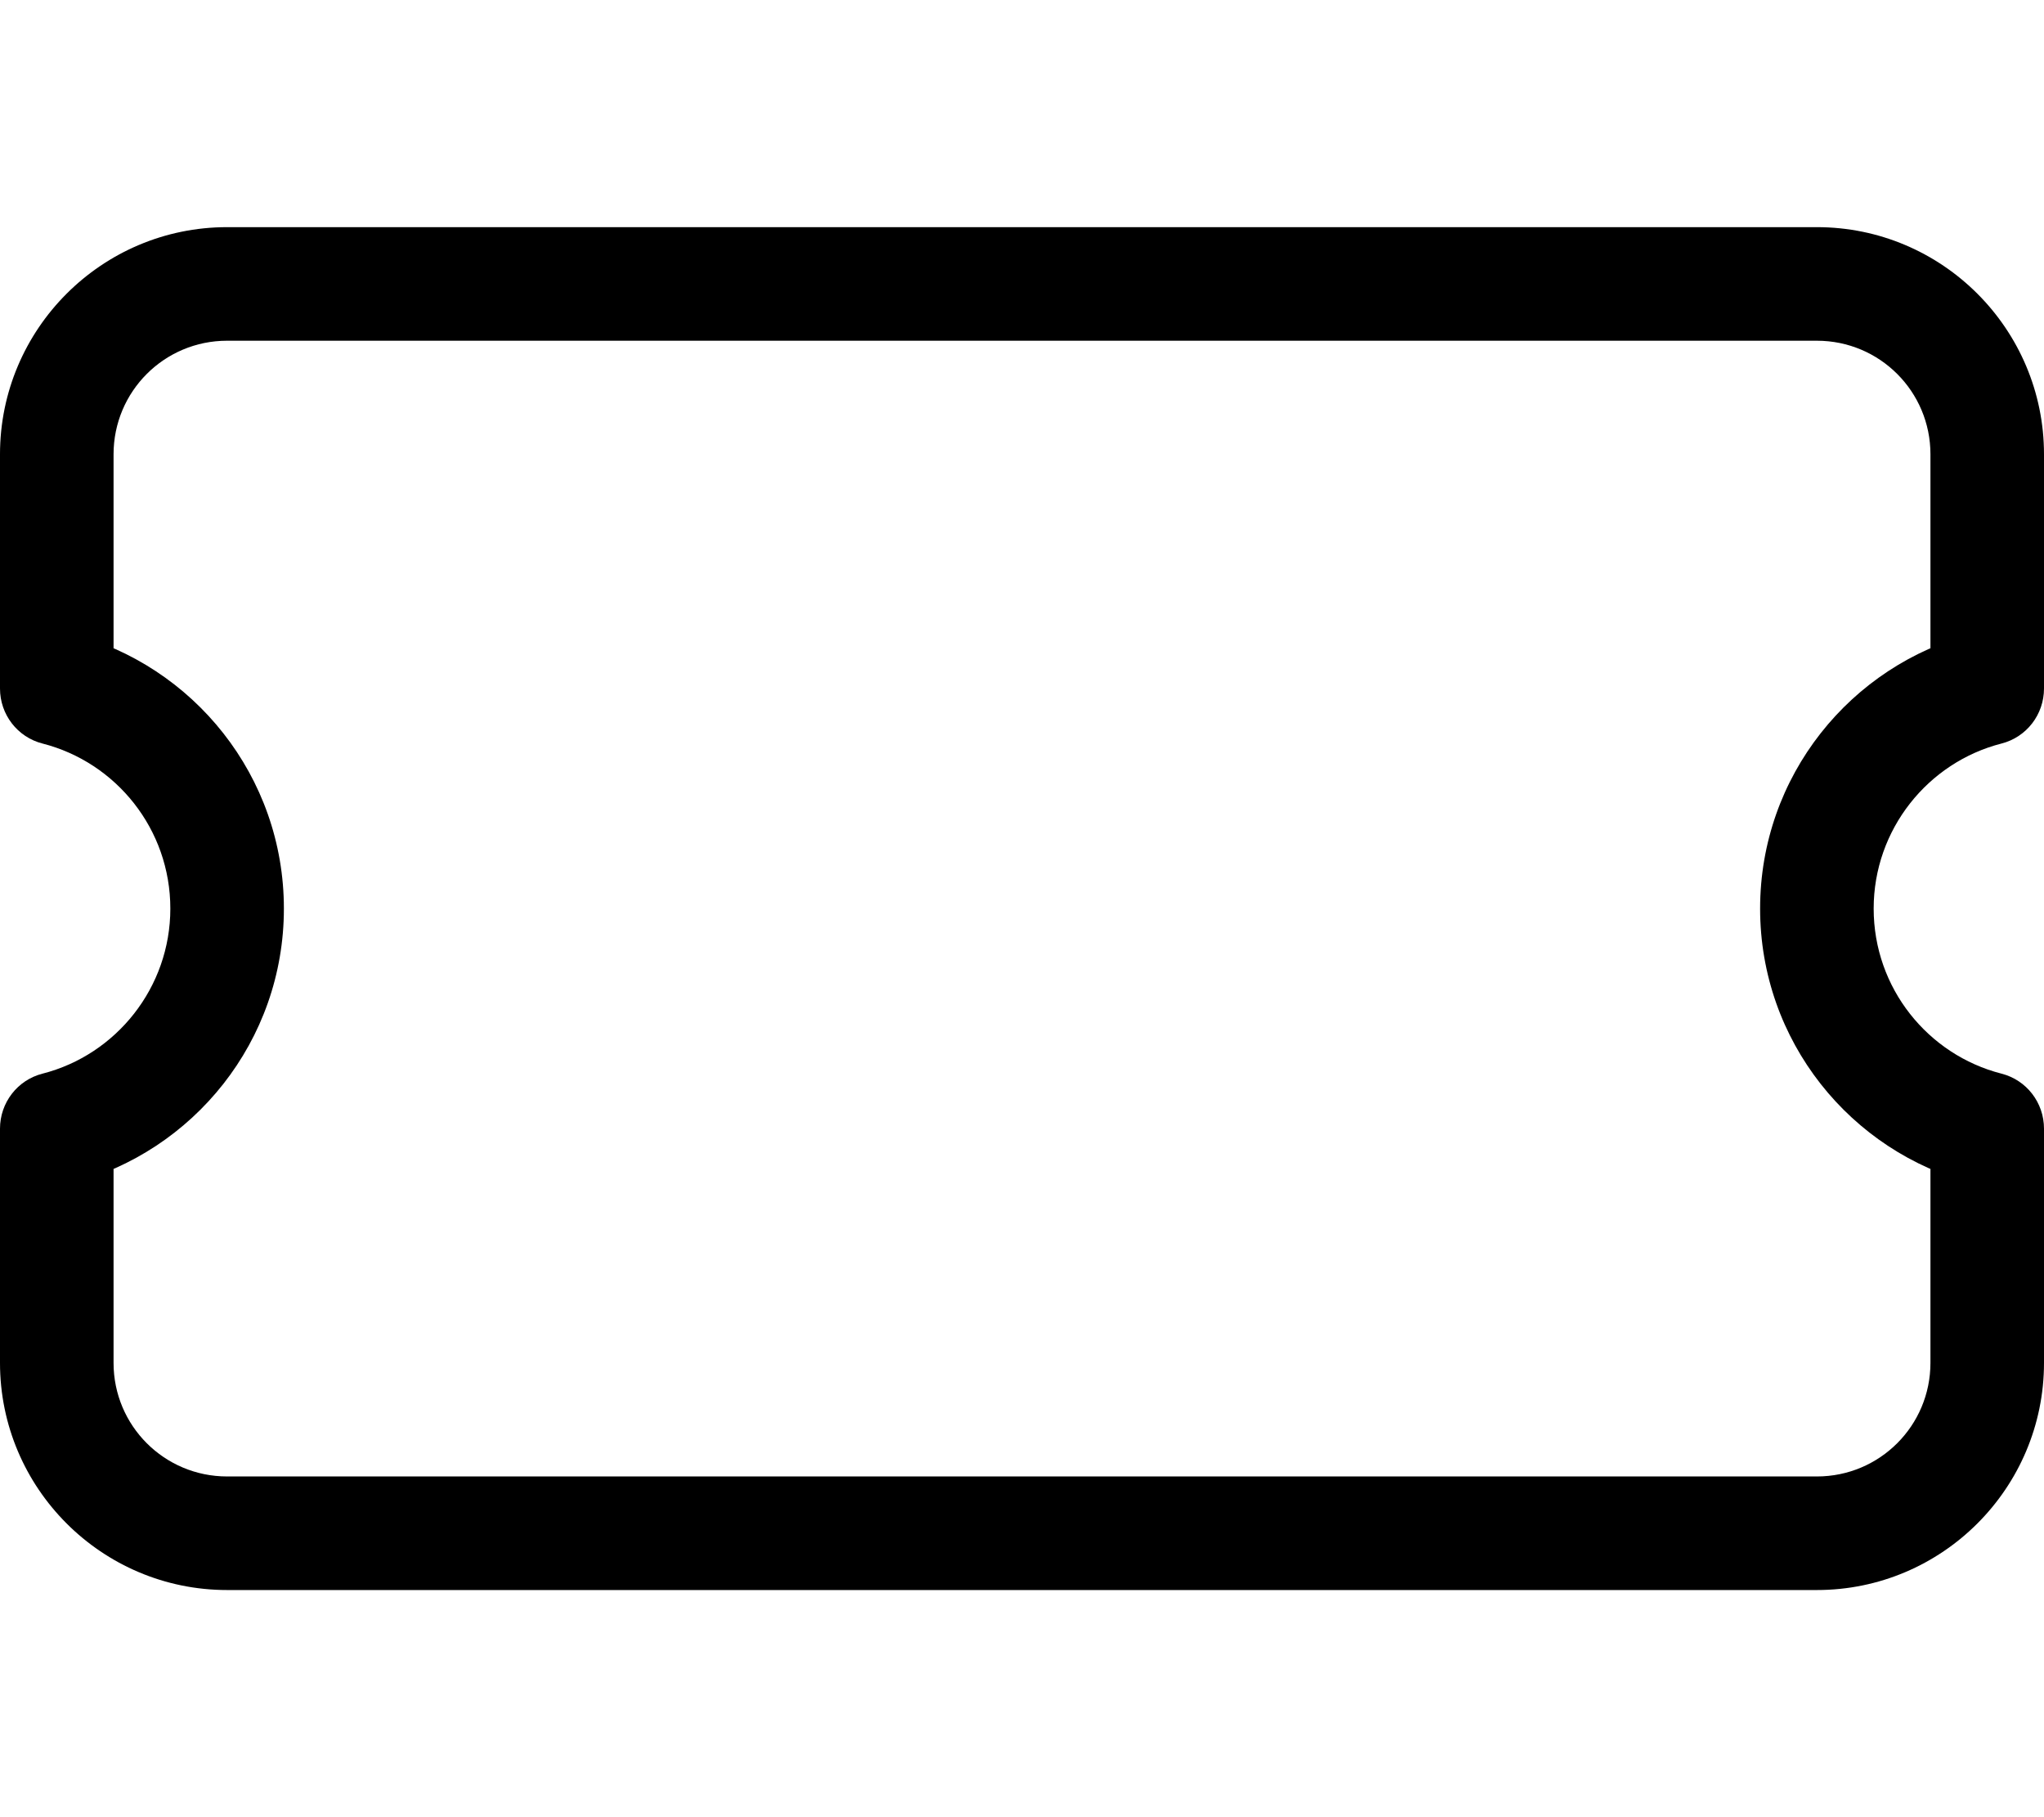
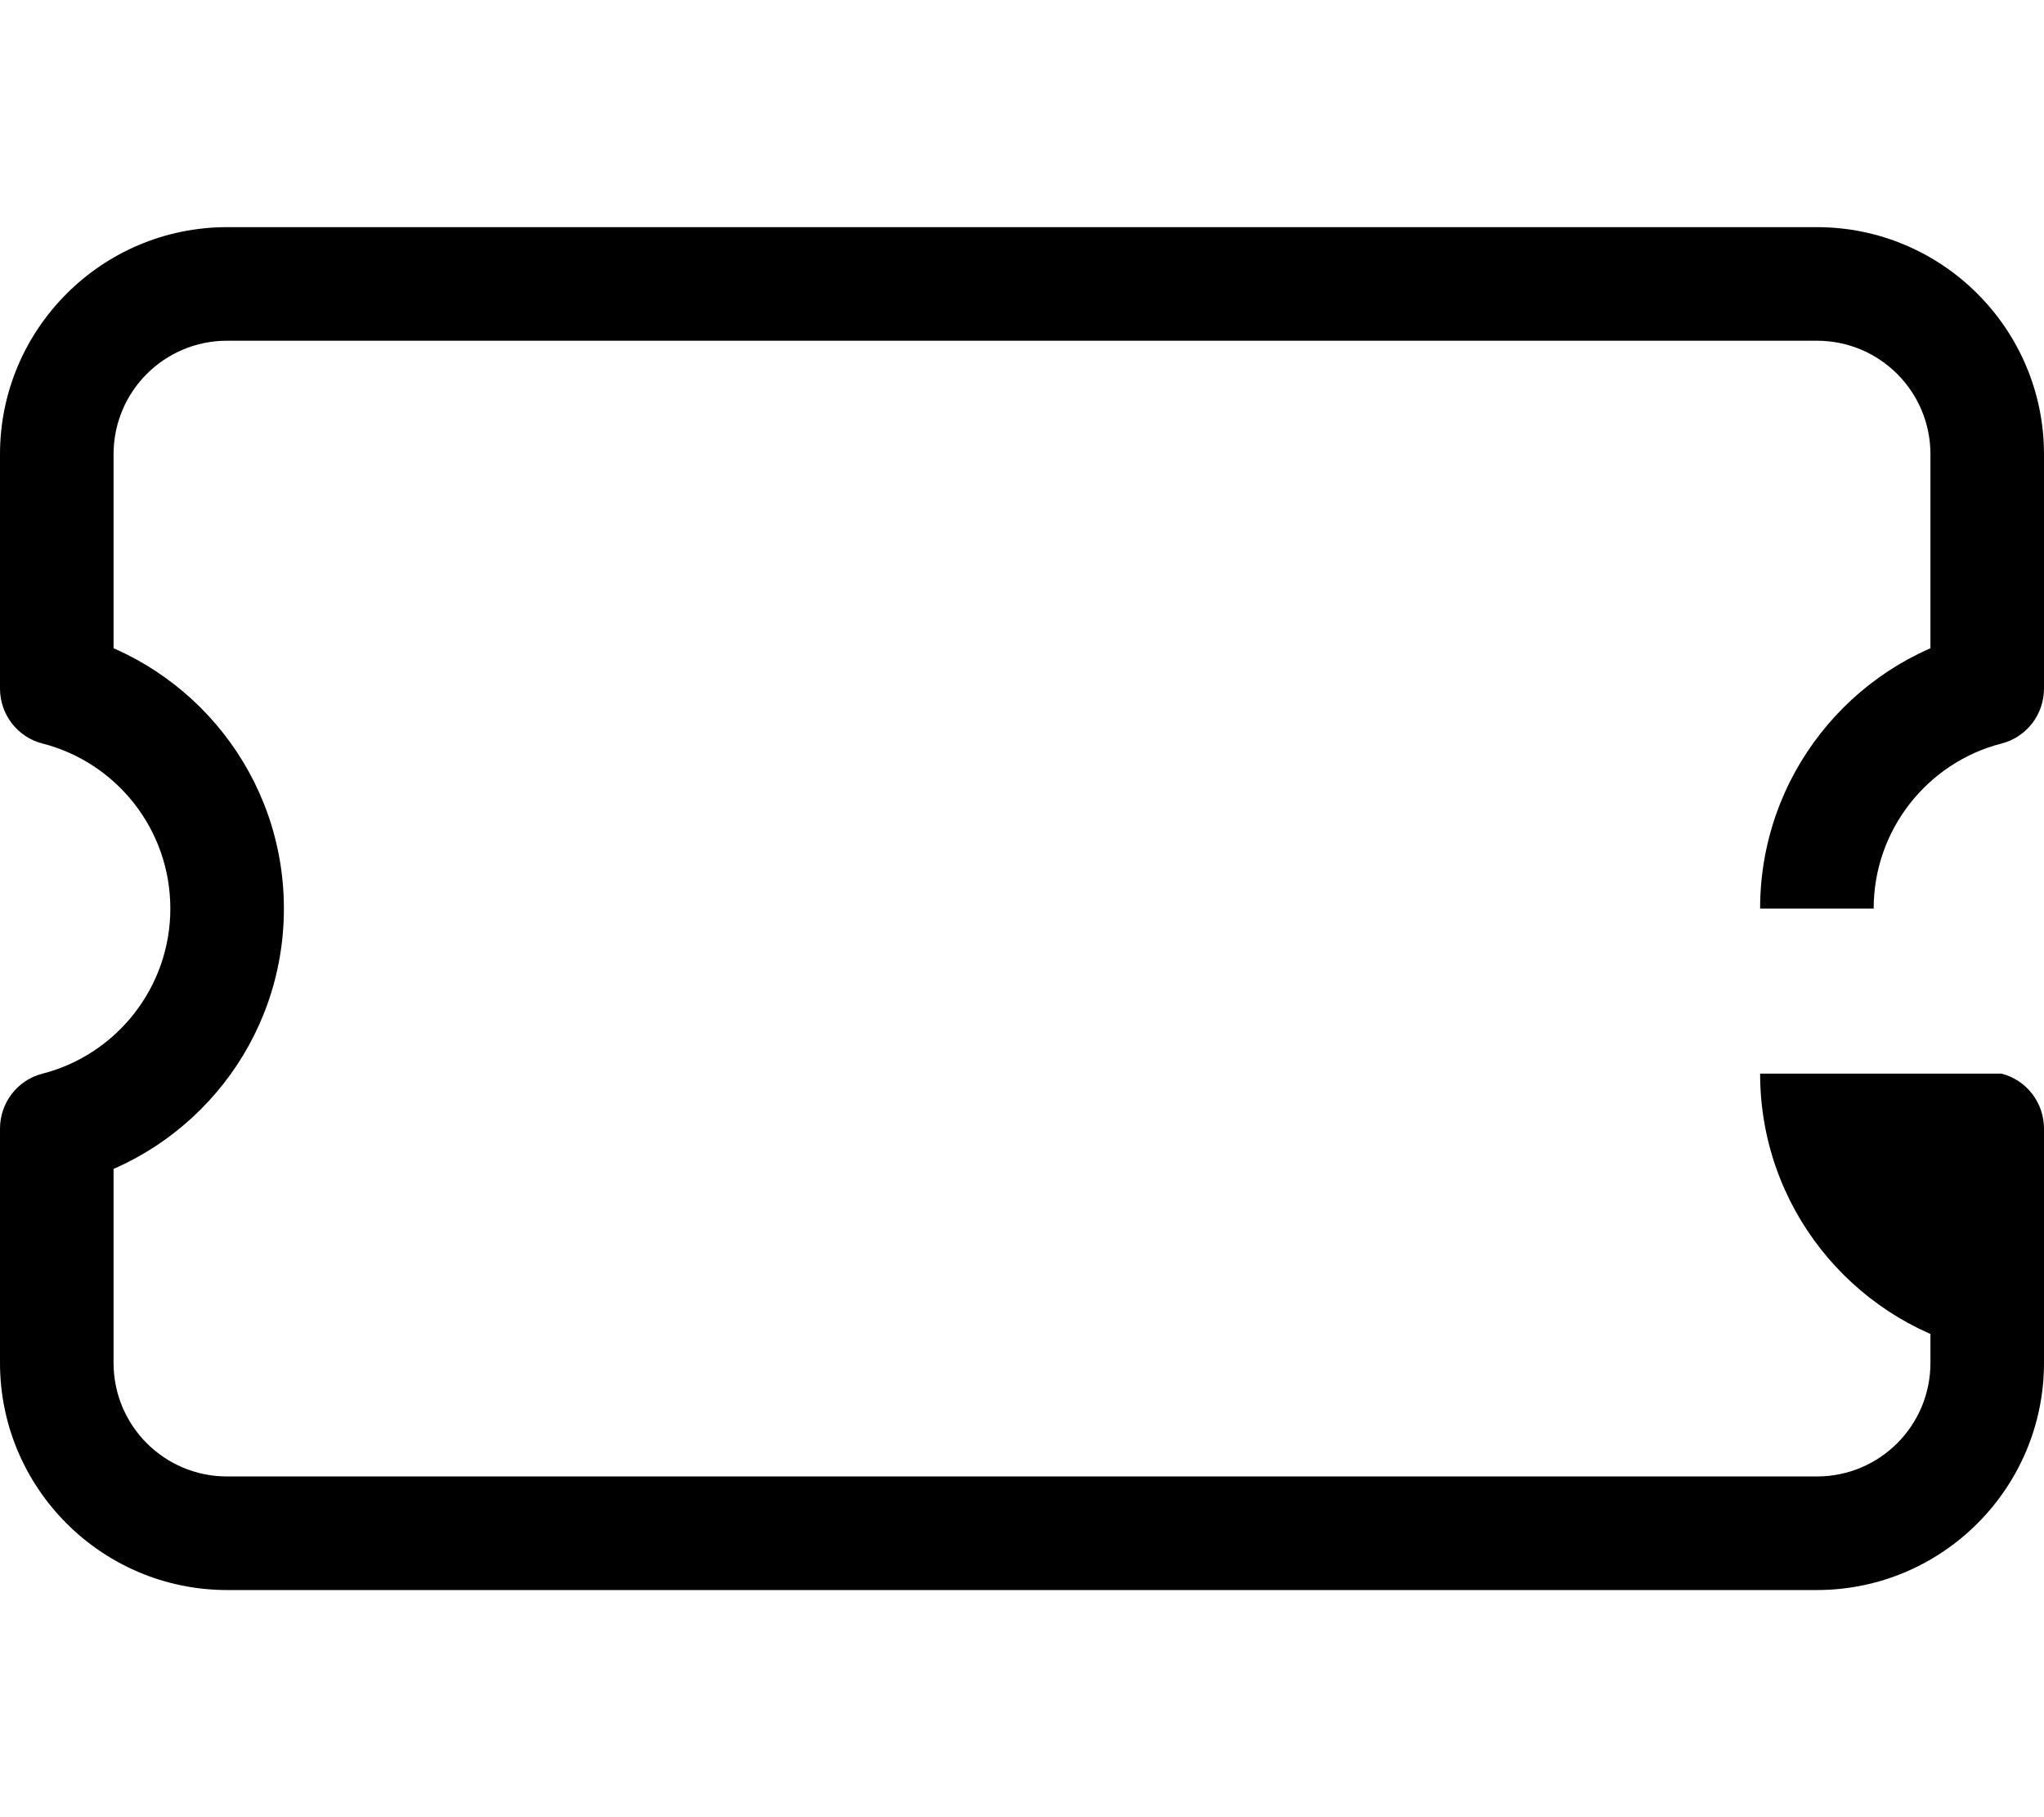
<svg xmlns="http://www.w3.org/2000/svg" viewBox="0 0 576 512">
-   <path d="M560 194l4 15.5c7.1-1.8 12-8.2 12-15.5H560zm0 124h16c0-7.3-4.9-13.7-12-15.5L560 318zM16 318l-4-15.5C4.9 304.3 0 310.7 0 318H16zm0-124H0c0 7.3 4.9 13.7 12 15.5L16 194zM64 64C28.7 64 0 92.7 0 128H32c0-17.7 14.3-32 32-32V64zm448 0H64V96H512V64zm64 64c0-35.3-28.7-64-64-64V96c17.7 0 32 14.3 32 32h32zm0 66V128H544v66h32zm-48 62c0-22.3 15.3-41.2 36-46.5l-8-31c-34.5 8.9-60 40.2-60 77.5h32zm36 46.5c-20.7-5.3-36-24.1-36-46.5H496c0 37.3 25.5 68.6 60 77.5l8-31zM576 384V318H544v66h32zm-64 64c35.3 0 64-28.7 64-64H544c0 17.7-14.3 32-32 32v32zM64 448H512V416H64v32zM0 384c0 35.3 28.7 64 64 64V416c-17.7 0-32-14.3-32-32H0zm0-66v66H32V318H0zm48-62c0 22.3-15.3 41.2-36 46.5l8 31c34.5-8.9 60-40.2 60-77.5H48zM12 209.5c20.7 5.3 36 24.1 36 46.5H80c0-37.3-25.5-68.6-60-77.5l-8 31zM0 128v66H32V128H0z" />
+   <path d="M560 194l4 15.5c7.1-1.8 12-8.2 12-15.5H560zm0 124h16c0-7.3-4.9-13.7-12-15.5L560 318zM16 318l-4-15.5C4.9 304.3 0 310.7 0 318H16zm0-124H0c0 7.3 4.9 13.7 12 15.5L16 194zM64 64C28.7 64 0 92.7 0 128H32c0-17.7 14.3-32 32-32V64zm448 0H64V96H512V64zm64 64c0-35.3-28.7-64-64-64V96c17.7 0 32 14.3 32 32h32zm0 66V128H544v66h32zm-48 62c0-22.3 15.3-41.2 36-46.5l-8-31c-34.5 8.9-60 40.2-60 77.5h32zm36 46.5H496c0 37.3 25.5 68.6 60 77.5l8-31zM576 384V318H544v66h32zm-64 64c35.3 0 64-28.7 64-64H544c0 17.7-14.3 32-32 32v32zM64 448H512V416H64v32zM0 384c0 35.3 28.7 64 64 64V416c-17.7 0-32-14.3-32-32H0zm0-66v66H32V318H0zm48-62c0 22.3-15.3 41.2-36 46.5l8 31c34.5-8.9 60-40.2 60-77.5H48zM12 209.5c20.7 5.3 36 24.1 36 46.5H80c0-37.3-25.5-68.6-60-77.5l-8 31zM0 128v66H32V128H0z" />
</svg>